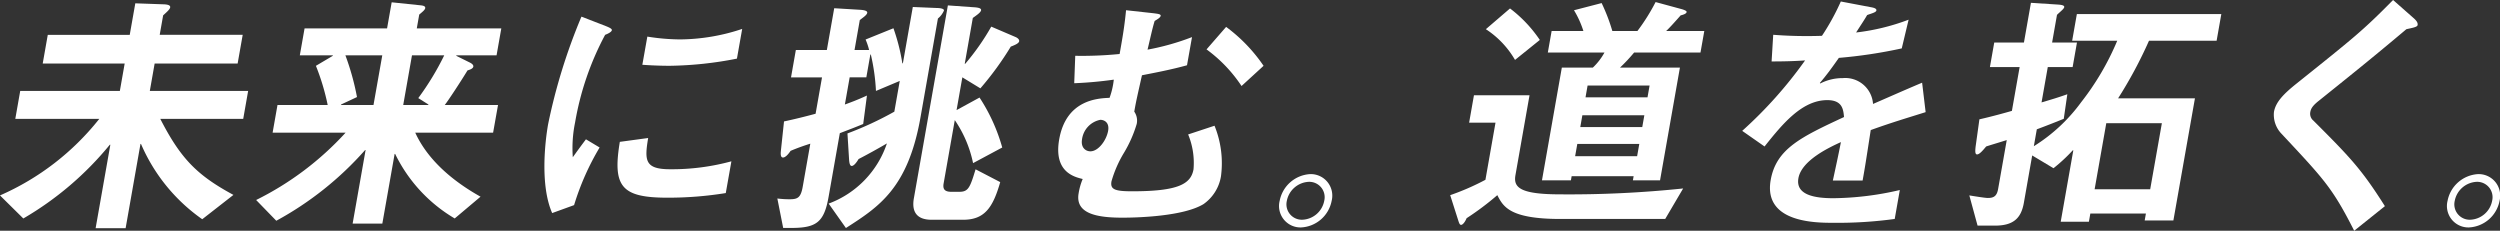
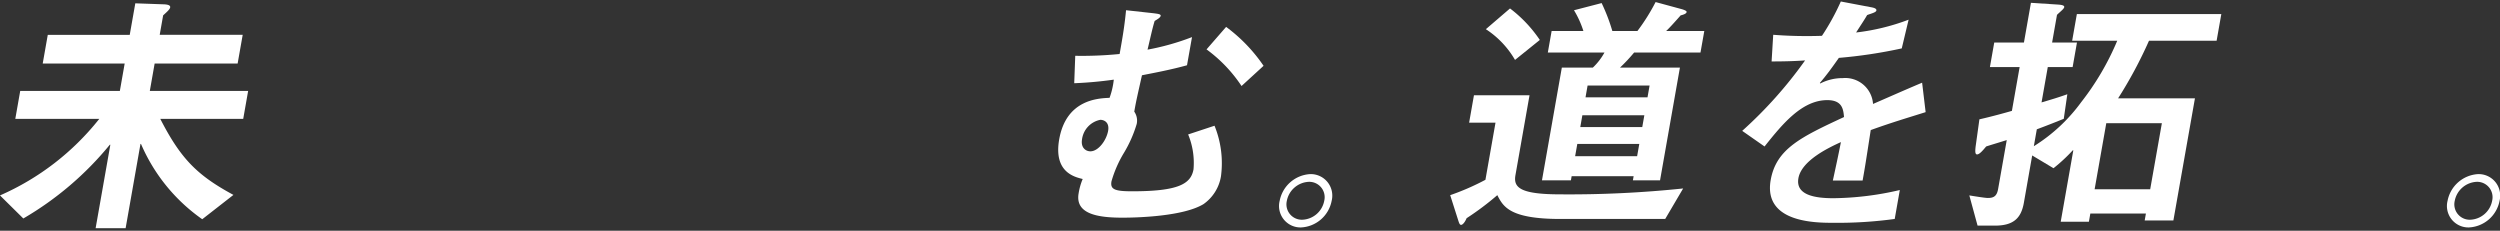
<svg xmlns="http://www.w3.org/2000/svg" width="300" height="27.689" viewBox="0 0 300 27.689">
  <rect x="0" y="0" width="300" height="27.689" fill="#333333" stroke="none" />
  <g id="グループ_3685" data-name="グループ 3685" transform="translate(-59.602 -212.033)">
    <path id="パス_5998" data-name="パス 5998" d="M75.838,212.682l3.513.123c.424.031.716.123.672.369s-.441.584-.844.953l-.412,2.336h9.959l-.607,3.442H78.16l-.58,3.289h11.8l-.591,3.35H78.834c2.469,4.825,4.459,6.792,8.78,9.128l-3.742,2.919a21.27,21.27,0,0,1-7.351-9.036h-.061l-1.783,10.111h-3.6l1.767-10.018h-.061A38.279,38.279,0,0,1,62.4,238.5l-2.8-2.766a31.074,31.074,0,0,0,11.917-9.189H61.438l.59-3.35H73.984l.58-3.289H64.728l.607-3.442h9.836Z" transform="translate(0 -0.25)" fill="#fff" />
-     <path id="パス_5999" data-name="パス 5999" d="M138.036,228.125h-9.344c1.485,3.257,4.478,5.808,7.836,7.683l-3.1,2.612a18.233,18.233,0,0,1-7.148-7.745h-.061l-1.475,8.359h-3.565l1.555-8.82h-.061a39.117,39.117,0,0,1-10.655,8.482l-2.419-2.49a36.36,36.36,0,0,0,10.738-8.082h-8.76l.585-3.319h6.024a27.572,27.572,0,0,0-1.414-4.7l2.025-1.2.01-.062h-3.965l.569-3.227h9.9l.553-3.134,3.531.368c.24.031.537.092.494.338-.038.215-.358.461-.719.768l-.293,1.66h10.143l-.569,3.227h-4.825l-.011.062,1.611.8c.2.092.474.277.436.492-.043.246-.4.369-.7.461-.74,1.229-2.335,3.657-2.729,4.149h6.393Zm-13.3-9.281h-4.426a30.463,30.463,0,0,1,1.392,5.009l-1.909.892-.011.061h3.9Zm5.527,5.962.01-.061-1.217-.768a32.991,32.991,0,0,0,3.117-5.133H128.3l-1.051,5.962Z" transform="translate(-19.261 -0.173)" fill="#fff" />
-     <path id="パス_6000" data-name="パス 6000" d="M166.811,238.853c-1.449-3.288-.872-8.482-.487-10.664a68.881,68.881,0,0,1,4-12.908l2.935,1.137c.373.154.746.307.713.492-.038.215-.476.43-.805.553a34.541,34.541,0,0,0-3.605,10.51,15.291,15.291,0,0,0-.276,4.179c.489-.676.7-.983,1.578-2.151l1.64.983a31.094,31.094,0,0,0-3.063,6.915Zm20.832-2.4a43.1,43.1,0,0,1-7.014.554c-5.533,0-6.585-1.352-5.7-6.7l3.4-.461c-.446,2.7-.415,3.749,2.659,3.749a27.208,27.208,0,0,0,7.33-.953Zm1.339-16.134a44.01,44.01,0,0,1-8.051.861c-.246,0-1.66,0-3.3-.123l.6-3.38a25.594,25.594,0,0,0,3.936.338,23.936,23.936,0,0,0,7.445-1.26Z" transform="translate(-40.948 -1.252)" fill="#fff" />
-     <path id="パス_6001" data-name="パス 6001" d="M217.508,236.869a11.652,11.652,0,0,0,6.99-7.222c-.994.584-2.493,1.414-3.4,1.875-.307.522-.607.83-.822.83-.246,0-.288-.461-.312-.676l-.2-3.227a40.336,40.336,0,0,0,5.625-2.612l.65-3.688-2.855,1.2a24.41,24.41,0,0,0-.613-4.364h-.061l-.482,2.735h-2l-.575,3.258c.591-.216,1.377-.492,2.649-1.076l-.448,3.411c-.8.338-1.291.522-2.807,1.106l-1.344,7.622c-.542,3.073-1.461,3.749-4.5,3.749h-.953l-.7-3.534a11.5,11.5,0,0,0,1.459.092c.953,0,1.349-.154,1.587-1.506l.91-5.164c-.781.246-1.568.523-2.365.861-.291.431-.633.8-.91.8-.307,0-.293-.431-.253-.83l.372-3.5c1.309-.277,2.532-.584,3.79-.922l.77-4.364h-3.719l.58-3.288h3.72l.883-5.01,3.072.185c.518.03.932.123.889.368s-.395.492-.89.861l-.634,3.6h1.752a7.661,7.661,0,0,0-.424-1.26l3.343-1.352a23.753,23.753,0,0,1,1.07,4.21h.062l1.192-6.761,2.929.123c.277,0,.85.062.806.307a2.478,2.478,0,0,1-.722.953l-2.091,11.863c-1.5,8.482-4.965,10.725-8.949,13.276Zm16.329-16.78h.061a28.338,28.338,0,0,0,3.122-4.456l2.944,1.26c.2.092.443.277.406.492-.044.246-.445.43-1.006.645a37.054,37.054,0,0,1-3.649,5.009l-2.164-1.322-.694,3.933,2.756-1.506a21.419,21.419,0,0,1,2.724,5.993l-3.5,1.875a14.239,14.239,0,0,0-2.194-5.163l-1.338,7.591c-.114.645.068,1.014.928,1.014h.953c1.076,0,1.285-.491,1.952-2.7l2.957,1.537c-.885,3.1-1.9,4.517-4.454,4.517h-3.78c-1.783,0-2.414-.953-2.127-2.582l4.08-23.141,3.035.216c.609.03.993.122.95.369-.049.276-.57.614-.993.921Z" transform="translate(-58.467 -0.404)" fill="#fff" />
    <path id="パス_6002" data-name="パス 6002" d="M268.228,219.5a46.008,46.008,0,0,0,5.325-.216l.13-.737c.32-1.813.489-2.951.643-4.517l3.347.368c.419.061.844.092.806.307s-.378.4-.723.615c-.291.953-.517,2.059-.853,3.442a29.754,29.754,0,0,0,5.337-1.506l-.6,3.38c-2,.553-4,.922-5.406,1.2-.589,2.643-.7,3.074-.923,4.364a1.889,1.889,0,0,1,.294,1.475,14.965,14.965,0,0,1-1.534,3.472,14,14,0,0,0-1.493,3.412c-.168.953.342,1.2,2.462,1.2,5.533,0,7.068-.861,7.382-2.643a8.931,8.931,0,0,0-.646-4.179l3.166-1.046a11.933,11.933,0,0,1,.771,6.086,5.077,5.077,0,0,1-2.091,3.319c-2.412,1.475-7.941,1.629-9.724,1.629-2.951,0-5.7-.43-5.264-2.92a7.392,7.392,0,0,1,.488-1.721c-1-.246-3.512-.83-2.818-4.763.84-4.763,4.648-4.918,6.043-4.978a9.274,9.274,0,0,0,.507-2.182,47.1,47.1,0,0,1-4.748.43Zm.816,10.018c-.173.983.422,1.444,1.006,1.444.953,0,1.923-1.321,2.124-2.458.179-1.014-.475-1.322-.936-1.322A2.747,2.747,0,0,0,269.043,229.522Zm19.139-6.393a17.183,17.183,0,0,0-4.2-4.394l2.351-2.7a19.256,19.256,0,0,1,4.494,4.671Z" transform="translate(-79.597 -0.771)" fill="#fff" />
    <path id="パス_6003" data-name="パス 6003" d="M311.383,249.225a3.956,3.956,0,0,1,3.668-3.2,2.581,2.581,0,0,1,2.571,3.2,3.936,3.936,0,0,1-3.7,3.2A2.574,2.574,0,0,1,311.383,249.225Zm5.348,0a1.846,1.846,0,0,0-1.843-2.274,2.818,2.818,0,0,0-2.644,2.274,1.846,1.846,0,0,0,1.842,2.274A2.786,2.786,0,0,0,316.731,249.225Z" transform="translate(-98.22 -13.099)" fill="#fff" />
    <path id="パス_6004" data-name="パス 6004" d="M355.938,238.463c-6.086,0-6.871-1.475-7.579-2.858a34.093,34.093,0,0,1-3.685,2.766c-.162.4-.448.8-.663.8-.184,0-.258-.277-.358-.584l-.95-2.981a29.42,29.42,0,0,0,4.229-1.844l1.208-6.853h-3.166l.58-3.289h6.669l-1.69,9.589c-.26,1.475.546,2.3,5.4,2.3a131.745,131.745,0,0,0,14.725-.706l-2.151,3.657Zm-5.456-19.085a10.918,10.918,0,0,0-3.5-3.688l2.9-2.489a15.819,15.819,0,0,1,3.576,3.78Zm14.69-3.472a23.839,23.839,0,0,0,2.18-3.472l3.168.86c.2.062.582.185.555.338-.032.184-.331.307-.716.4-.461.523-1.419,1.6-1.745,1.875h4.581l-.456,2.581h-7.961a20.515,20.515,0,0,1-1.7,1.813h7.192l-2.384,13.522h-3.258l.087-.492h-7.439l-.086.492h-3.474L356.1,220.3h3.719a7.357,7.357,0,0,0,1.4-1.813H354.42l.456-2.581h3.811a11.455,11.455,0,0,0-1.129-2.489l3.318-.861a22.048,22.048,0,0,1,1.284,3.35Zm-.038,15.028.26-1.475h-7.438l-.261,1.475Zm.618-3.5.249-1.414h-7.438l-.249,1.414Zm.629-3.565.249-1.414h-7.439l-.249,1.414Z" transform="translate(-109.078 -0.154)" fill="#fff" />
    <path id="パス_6005" data-name="パス 6005" d="M418.858,217.956a57.982,57.982,0,0,1-7.547,1.137c-.779,1.106-1.392,1.967-2.283,3.012l.05.061a5.857,5.857,0,0,1,2.7-.645,3.339,3.339,0,0,1,3.633,3.1c.864-.368,3.632-1.6,5.89-2.55l.422,3.534c-2.246.707-4.028,1.229-6.588,2.151-.623,4.056-.7,4.517-.975,6.054H410.59c.338-1.568.644-2.951.966-4.61-1.27.584-4.713,2.151-5.1,4.334-.352,2,1.914,2.4,4.188,2.4a36.383,36.383,0,0,0,7.981-.983l-.612,3.472a50.513,50.513,0,0,1-7.366.461c-2.09,0-8.422,0-7.517-5.132.661-3.75,3.646-5.163,8.8-7.56-.084-.922-.2-2.029-2.009-2.029-3.043,0-5.4,2.889-7.527,5.562l-2.682-1.874a51.143,51.143,0,0,0,7.545-8.452c-.9.061-2.081.123-4.018.123l.194-3.2a52.228,52.228,0,0,0,5.849.123,27.632,27.632,0,0,0,2.263-4.118l3.568.677c.358.061.741.154.7.4s-.649.369-1.111.553c-.313.553-.854,1.352-1.322,2.09a26.167,26.167,0,0,0,6.3-1.537Z" transform="translate(-131.045 -0.115)" fill="#fff" />
    <path id="パス_6006" data-name="パス 6006" d="M451.439,212.583l3.313.215c.363.03.722.092.683.307s-.461.522-.869.921l-.586,3.319h2.983l-.521,2.95h-2.982l-.748,4.241c1.233-.368,1.881-.553,3.094-.983l-.428,2.95c-.925.369-1.589.645-3.234,1.26l-.357,2.028a20.327,20.327,0,0,0,5.66-5.255,31.925,31.925,0,0,0,4.349-7.406h-5.409l.564-3.2h17.335l-.564,3.2h-8.114a52.082,52.082,0,0,1-3.709,6.914h9.221L468.533,238.7H465.09l.146-.83h-6.669l-.173.984h-3.381l1.512-8.574h-.062a20.32,20.32,0,0,1-2.316,2.151L451.59,230.9l-1,5.685c-.32,1.813-1.22,2.735-3.464,2.735h-2.091l-.989-3.626c.567.092,1.882.307,2.22.307.707,0,1.083-.215,1.235-1.076l1.035-5.87c-1.074.338-1.917.583-2.472.768-.43.523-.813.953-1.09.953s-.216-.523-.176-.922l.457-3.289c1.633-.369,3.251-.83,3.9-1.014l.927-5.255h-3.566l.52-2.95H450.6Zm7.643,22.373h6.669l1.4-7.929h-6.67Z" transform="translate(-148.125 -0.212)" fill="#fff" />
-     <path id="パス_6007" data-name="パス 6007" d="M513.122,239.722c-2.625-5.163-3.589-6.146-8.761-11.678a3.281,3.281,0,0,1-.867-2.582c.211-1.2,1.184-2.182,2.722-3.411,6.872-5.5,7.941-6.331,11.572-10.018l2.474,2.182c.345.307.518.553.468.83-.044.246-.674.338-1.347.492-4.369,3.688-7.622,6.269-10.451,8.544-.748.583-1,.953-1.074,1.382a1.062,1.062,0,0,0,.369,1.045c4.363,4.364,5.743,5.778,8.579,10.264Z" transform="translate(-171.016 0)" fill="#fff" />
    <path id="パス_6008" data-name="パス 6008" d="M544.375,249.225a3.957,3.957,0,0,1,3.668-3.2,2.582,2.582,0,0,1,2.572,3.2,3.936,3.936,0,0,1-3.7,3.2A2.574,2.574,0,0,1,544.375,249.225Zm5.348,0a1.846,1.846,0,0,0-1.843-2.274,2.816,2.816,0,0,0-2.644,2.274,1.846,1.846,0,0,0,1.842,2.274A2.786,2.786,0,0,0,549.723,249.225Z" transform="translate(-191.064 -13.099)" fill="#fff" />
  </g>
</svg>